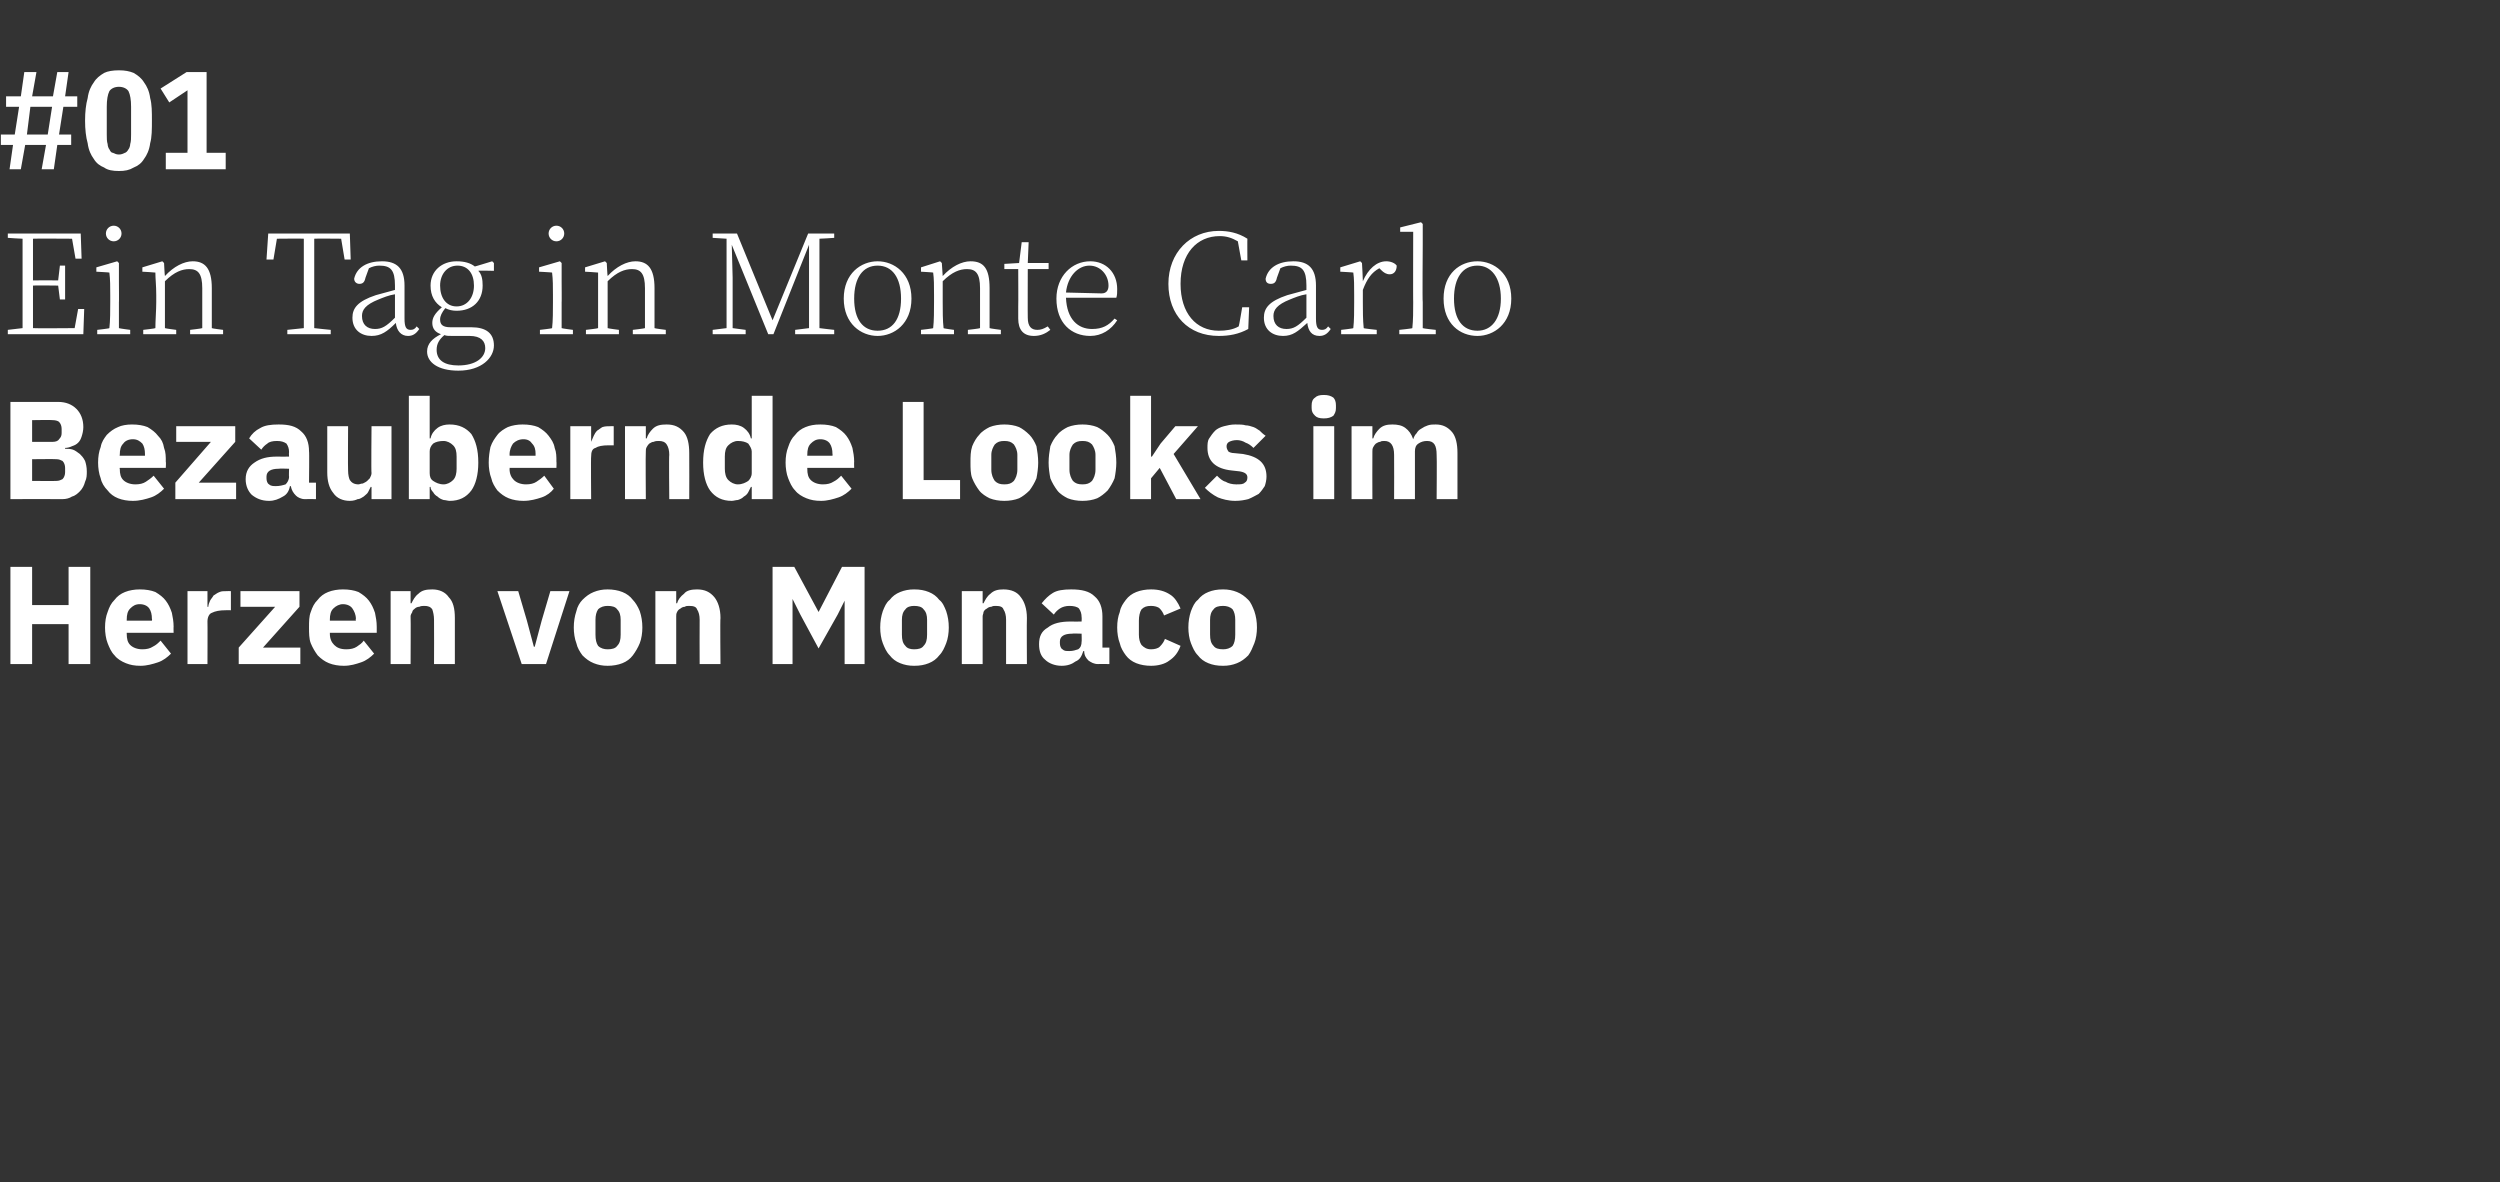
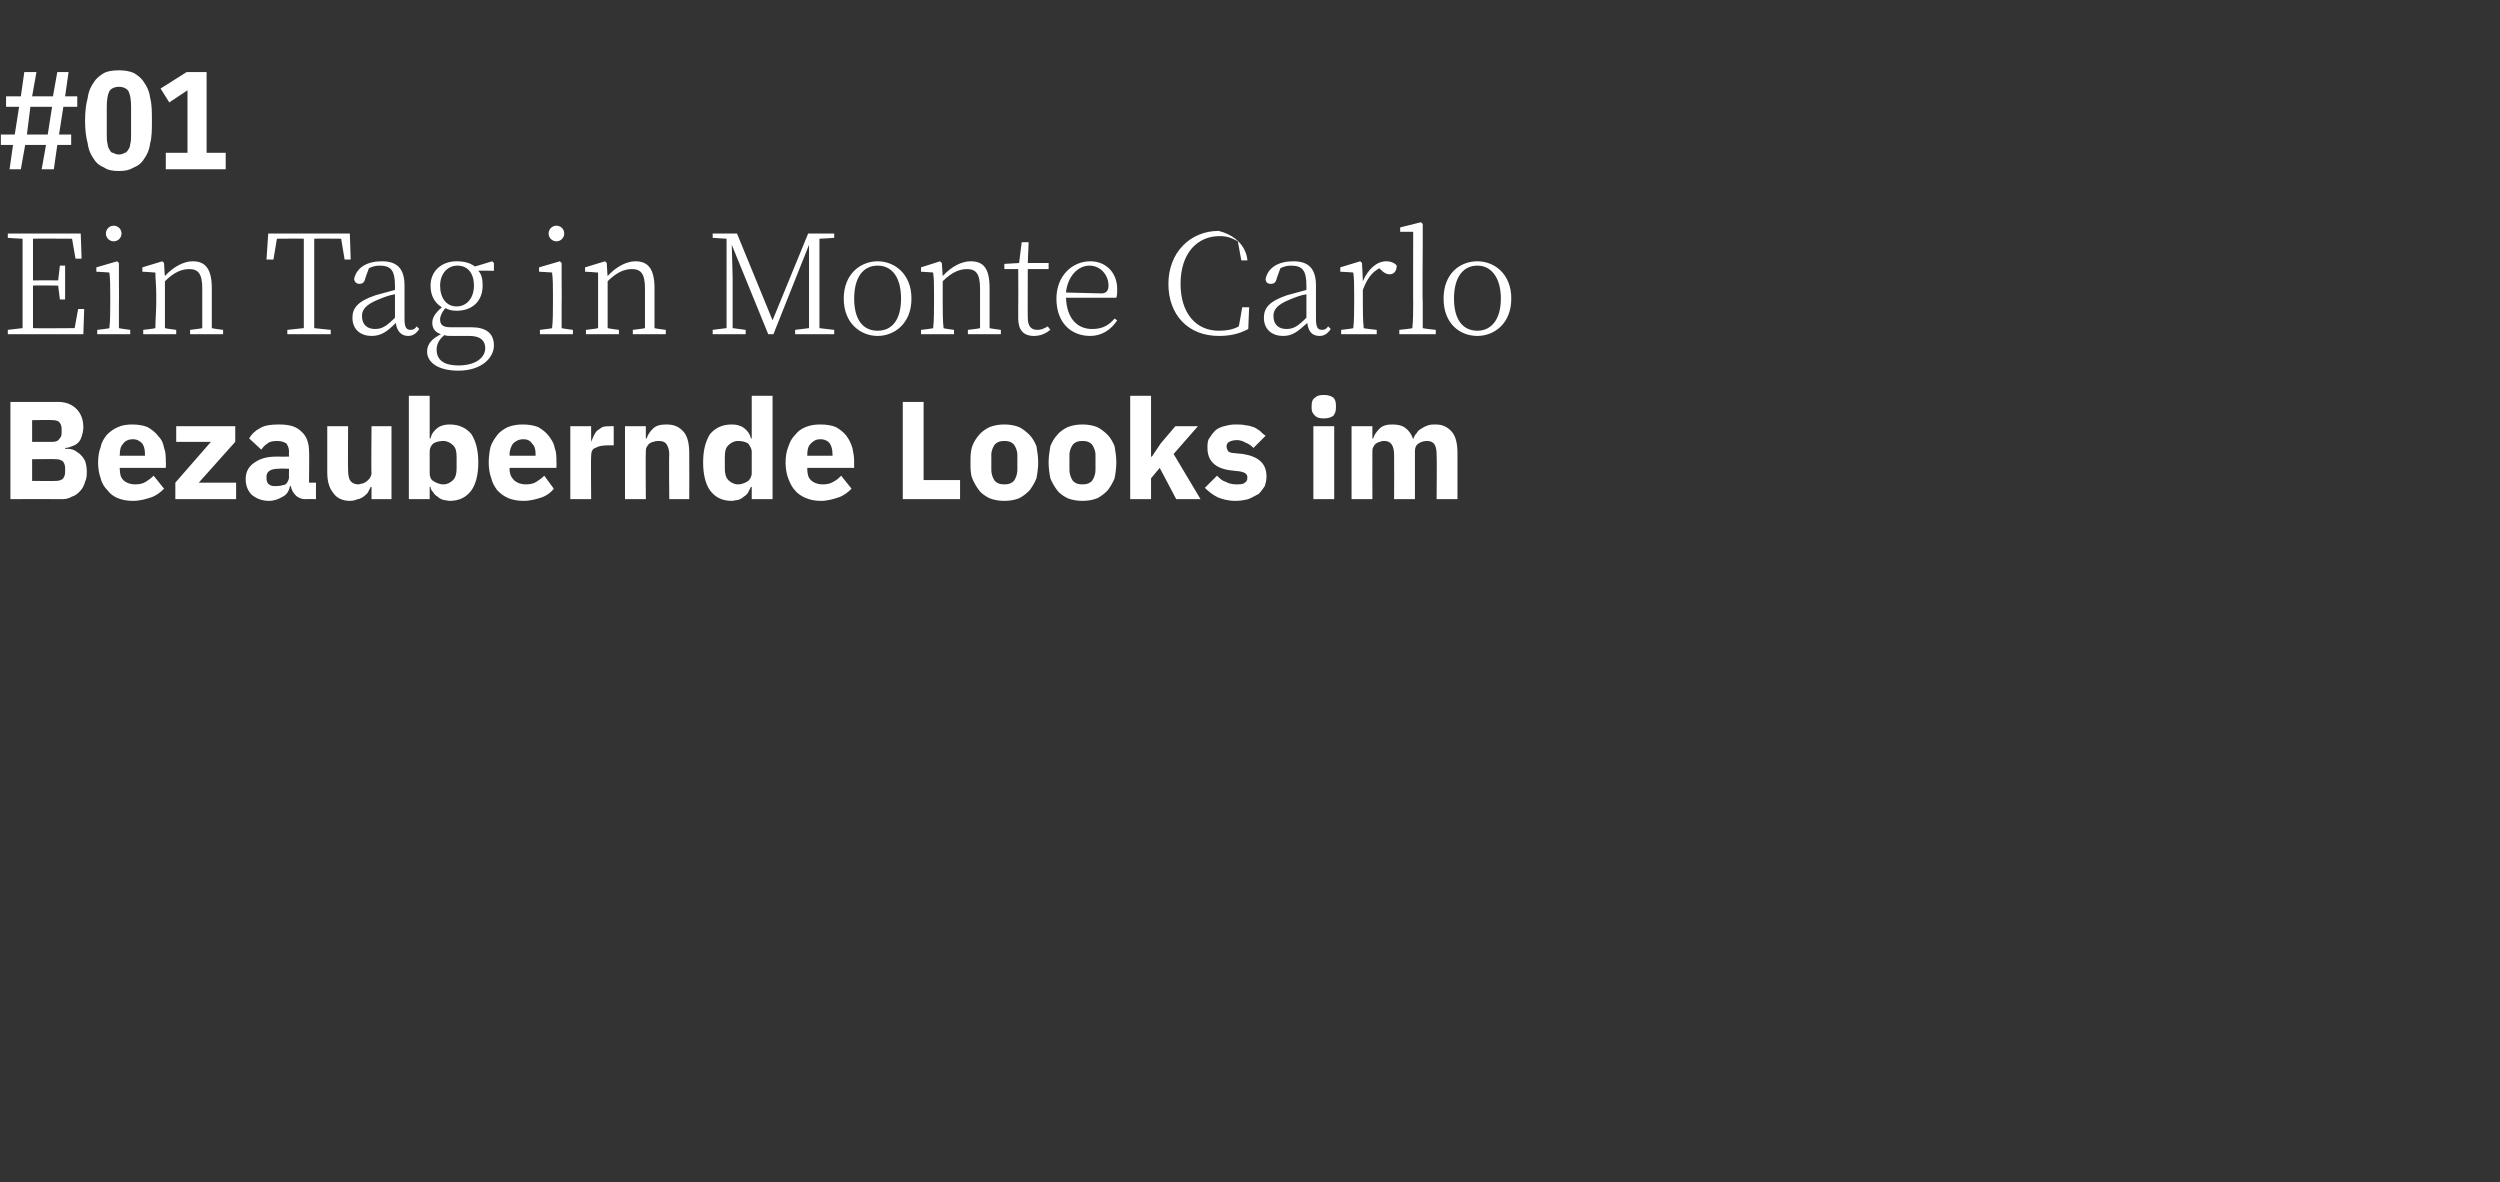
<svg xmlns="http://www.w3.org/2000/svg" version="1.1" width="288px" height="136.2px" viewBox="0 -7 288 136.2" style="top:-7px">
  <rect x="0" y="-7" width="288" height="136.2" fill="#333333" stroke="none" />
  <desc>#01 Ein Tag in Monte Carlo Bezaubernde Looks im Herzen von Monaco</desc>
  <defs />
  <g id="Polygon116991">
-     <path d="M 7.9 64.9 L 3.7 64.9 L 3.7 69.5 L 1.2 69.5 L 1.2 58.3 L 3.7 58.3 L 3.7 62.7 L 7.9 62.7 L 7.9 58.3 L 10.4 58.3 L 10.4 69.5 L 7.9 69.5 L 7.9 64.9 Z M 16.2 69.7 C 15.5 69.7 15 69.6 14.5 69.4 C 14 69.2 13.5 68.9 13.2 68.5 C 12.8 68.1 12.6 67.6 12.4 67.1 C 12.2 66.6 12.1 65.9 12.1 65.3 C 12.1 64.6 12.2 64 12.4 63.5 C 12.6 62.9 12.8 62.5 13.2 62.1 C 13.5 61.7 13.9 61.4 14.4 61.2 C 14.9 61 15.5 60.9 16.1 60.9 C 16.8 60.9 17.4 61 17.9 61.2 C 18.4 61.5 18.8 61.8 19.1 62.2 C 19.4 62.6 19.6 63 19.8 63.6 C 19.9 64.1 20 64.6 20 65.2 C 19.98 65.18 20 65.9 20 65.9 L 14.6 65.9 C 14.6 65.9 14.59 66.01 14.6 66 C 14.6 66.6 14.7 67 15 67.3 C 15.3 67.6 15.8 67.8 16.4 67.8 C 16.9 67.8 17.3 67.7 17.6 67.5 C 18 67.3 18.2 67.1 18.5 66.8 C 18.5 66.8 19.7 68.3 19.7 68.3 C 19.3 68.7 18.8 69.1 18.2 69.3 C 17.6 69.5 16.9 69.7 16.2 69.7 Z M 16.1 62.6 C 15.6 62.6 15.3 62.8 15 63.1 C 14.7 63.4 14.6 63.8 14.6 64.4 C 14.59 64.36 14.6 64.5 14.6 64.5 L 17.5 64.5 C 17.5 64.5 17.54 64.34 17.5 64.3 C 17.5 63.8 17.4 63.4 17.2 63.1 C 17 62.8 16.6 62.6 16.1 62.6 Z M 21.6 69.5 L 21.6 61.1 L 23.9 61.1 L 23.9 62.9 C 23.9 62.9 24 62.9 24 62.9 C 24 62.7 24.1 62.4 24.2 62.2 C 24.3 62 24.5 61.8 24.6 61.6 C 24.8 61.5 25 61.3 25.3 61.2 C 25.5 61.1 25.8 61.1 26.1 61.1 C 26.14 61.08 26.6 61.1 26.6 61.1 L 26.6 63.3 C 26.6 63.3 25.97 63.29 26 63.3 C 25.3 63.3 24.8 63.4 24.4 63.6 C 24.1 63.7 23.9 64.1 23.9 64.6 C 23.92 64.57 23.9 69.5 23.9 69.5 L 21.6 69.5 Z M 27.5 69.5 L 27.5 67.6 L 31.7 62.9 L 27.7 62.9 L 27.7 61.1 L 34.5 61.1 L 34.5 62.9 L 30.3 67.6 L 34.6 67.6 L 34.6 69.5 L 27.5 69.5 Z M 39.6 69.7 C 39 69.7 38.4 69.6 37.9 69.4 C 37.4 69.2 37 68.9 36.6 68.5 C 36.3 68.1 36 67.6 35.8 67.1 C 35.6 66.6 35.6 65.9 35.6 65.3 C 35.6 64.6 35.6 64 35.8 63.5 C 36 62.9 36.2 62.5 36.6 62.1 C 36.9 61.7 37.3 61.4 37.8 61.2 C 38.3 61 38.9 60.9 39.5 60.9 C 40.2 60.9 40.8 61 41.3 61.2 C 41.8 61.5 42.2 61.8 42.5 62.2 C 42.8 62.6 43 63 43.2 63.6 C 43.3 64.1 43.4 64.6 43.4 65.2 C 43.4 65.18 43.4 65.9 43.4 65.9 L 38 65.9 C 38 65.9 38.01 66.01 38 66 C 38 66.6 38.2 67 38.5 67.3 C 38.8 67.6 39.2 67.8 39.9 67.8 C 40.4 67.8 40.8 67.7 41.1 67.5 C 41.4 67.3 41.7 67.1 41.9 66.8 C 41.9 66.8 43.1 68.3 43.1 68.3 C 42.7 68.7 42.2 69.1 41.6 69.3 C 41 69.5 40.4 69.7 39.6 69.7 Z M 39.5 62.6 C 39.1 62.6 38.7 62.8 38.4 63.1 C 38.1 63.4 38 63.8 38 64.4 C 38.01 64.36 38 64.5 38 64.5 L 41 64.5 C 41 64.5 40.95 64.34 41 64.3 C 41 63.8 40.8 63.4 40.6 63.1 C 40.4 62.8 40 62.6 39.5 62.6 Z M 45 69.5 L 45 61.1 L 47.3 61.1 L 47.3 62.5 C 47.3 62.5 47.43 62.5 47.4 62.5 C 47.6 62.1 47.8 61.7 48.2 61.4 C 48.6 61 49.1 60.9 49.8 60.9 C 50.6 60.9 51.3 61.2 51.7 61.8 C 52.2 62.3 52.4 63.1 52.4 64.2 C 52.39 64.22 52.4 69.5 52.4 69.5 L 50 69.5 C 50 69.5 50.02 64.41 50 64.4 C 50 63.9 49.9 63.5 49.8 63.2 C 49.6 62.9 49.3 62.8 48.9 62.8 C 48.7 62.8 48.5 62.8 48.3 62.9 C 48.1 62.9 47.9 63 47.8 63.1 C 47.7 63.2 47.5 63.3 47.5 63.5 C 47.4 63.7 47.3 63.8 47.3 64 C 47.33 64.04 47.3 69.5 47.3 69.5 L 45 69.5 Z M 60.1 69.5 L 57.3 61.1 L 59.7 61.1 L 60.7 64.5 L 61.5 67.5 L 61.6 67.5 L 62.4 64.5 L 63.4 61.1 L 65.6 61.1 L 62.9 69.5 L 60.1 69.5 Z M 70 69.7 C 69.4 69.7 68.9 69.6 68.4 69.4 C 67.9 69.2 67.5 68.9 67.1 68.5 C 66.8 68.1 66.5 67.6 66.4 67.1 C 66.2 66.6 66.1 65.9 66.1 65.3 C 66.1 64.6 66.2 64 66.4 63.4 C 66.5 62.9 66.8 62.4 67.1 62.1 C 67.5 61.7 67.9 61.4 68.4 61.2 C 68.9 61 69.4 60.9 70 60.9 C 70.6 60.9 71.2 61 71.7 61.2 C 72.2 61.4 72.6 61.7 72.9 62.1 C 73.2 62.4 73.5 62.9 73.7 63.4 C 73.9 64 74 64.6 74 65.3 C 74 65.9 73.9 66.6 73.7 67.1 C 73.5 67.6 73.2 68.1 72.9 68.5 C 72.6 68.9 72.2 69.2 71.7 69.4 C 71.2 69.6 70.6 69.7 70 69.7 Z M 70 67.8 C 70.5 67.8 70.9 67.7 71.1 67.4 C 71.4 67.1 71.5 66.7 71.5 66.1 C 71.5 66.1 71.5 64.4 71.5 64.4 C 71.5 63.9 71.4 63.5 71.1 63.2 C 70.9 62.9 70.5 62.8 70 62.8 C 69.6 62.8 69.2 62.9 68.9 63.2 C 68.7 63.5 68.6 63.9 68.6 64.4 C 68.6 64.4 68.6 66.1 68.6 66.1 C 68.6 66.7 68.7 67.1 68.9 67.4 C 69.2 67.7 69.6 67.8 70 67.8 Z M 75.5 69.5 L 75.5 61.1 L 77.9 61.1 L 77.9 62.5 C 77.9 62.5 77.99 62.5 78 62.5 C 78.1 62.1 78.4 61.7 78.8 61.4 C 79.1 61 79.7 60.9 80.3 60.9 C 81.2 60.9 81.8 61.2 82.3 61.8 C 82.7 62.3 83 63.1 83 64.2 C 82.95 64.22 83 69.5 83 69.5 L 80.6 69.5 C 80.6 69.5 80.58 64.41 80.6 64.4 C 80.6 63.9 80.5 63.5 80.3 63.2 C 80.2 62.9 79.9 62.8 79.4 62.8 C 79.2 62.8 79 62.8 78.9 62.9 C 78.7 62.9 78.5 63 78.4 63.1 C 78.2 63.2 78.1 63.3 78 63.5 C 77.9 63.7 77.9 63.8 77.9 64 C 77.9 64.04 77.9 69.5 77.9 69.5 L 75.5 69.5 Z M 97.3 62.2 L 97.3 62.2 L 96.5 63.8 L 94.3 67.7 L 92.2 63.8 L 91.3 62 L 91.3 62 L 91.3 69.5 L 89 69.5 L 89 58.3 L 91.5 58.3 L 94.3 63.5 L 94.3 63.5 L 97 58.3 L 99.6 58.3 L 99.6 69.5 L 97.3 69.5 L 97.3 62.2 Z M 105.3 69.7 C 104.7 69.7 104.2 69.6 103.7 69.4 C 103.2 69.2 102.8 68.9 102.5 68.5 C 102.1 68.1 101.9 67.6 101.7 67.1 C 101.5 66.6 101.4 65.9 101.4 65.3 C 101.4 64.6 101.5 64 101.7 63.4 C 101.9 62.9 102.1 62.4 102.5 62.1 C 102.8 61.7 103.2 61.4 103.7 61.2 C 104.2 61 104.7 60.9 105.3 60.9 C 106 60.9 106.5 61 107 61.2 C 107.5 61.4 107.9 61.7 108.2 62.1 C 108.6 62.4 108.8 62.9 109 63.4 C 109.2 64 109.3 64.6 109.3 65.3 C 109.3 65.9 109.2 66.6 109 67.1 C 108.8 67.6 108.6 68.1 108.2 68.5 C 107.9 68.9 107.5 69.2 107 69.4 C 106.5 69.6 106 69.7 105.3 69.7 Z M 105.3 67.8 C 105.8 67.8 106.2 67.7 106.4 67.4 C 106.7 67.1 106.8 66.7 106.8 66.1 C 106.8 66.1 106.8 64.4 106.8 64.4 C 106.8 63.9 106.7 63.5 106.4 63.2 C 106.2 62.9 105.8 62.8 105.3 62.8 C 104.9 62.8 104.5 62.9 104.3 63.2 C 104 63.5 103.9 63.9 103.9 64.4 C 103.9 64.4 103.9 66.1 103.9 66.1 C 103.9 66.7 104 67.1 104.3 67.4 C 104.5 67.7 104.9 67.8 105.3 67.8 Z M 110.8 69.5 L 110.8 61.1 L 113.2 61.1 L 113.2 62.5 C 113.2 62.5 113.31 62.5 113.3 62.5 C 113.5 62.1 113.7 61.7 114.1 61.4 C 114.5 61 115 60.9 115.6 60.9 C 116.5 60.9 117.2 61.2 117.6 61.8 C 118 62.3 118.3 63.1 118.3 64.2 C 118.27 64.22 118.3 69.5 118.3 69.5 L 115.9 69.5 C 115.9 69.5 115.9 64.41 115.9 64.4 C 115.9 63.9 115.8 63.5 115.6 63.2 C 115.5 62.9 115.2 62.8 114.7 62.8 C 114.5 62.8 114.4 62.8 114.2 62.9 C 114 62.9 113.8 63 113.7 63.1 C 113.5 63.2 113.4 63.3 113.3 63.5 C 113.3 63.7 113.2 63.8 113.2 64 C 113.21 64.04 113.2 69.5 113.2 69.5 L 110.8 69.5 Z M 126.5 69.5 C 126 69.5 125.7 69.3 125.4 69.1 C 125.1 68.8 124.9 68.5 124.9 68 C 124.9 68 124.8 68 124.8 68 C 124.6 68.6 124.4 69 123.9 69.2 C 123.5 69.5 123 69.7 122.3 69.7 C 121.5 69.7 120.8 69.4 120.4 69 C 119.9 68.6 119.7 68 119.7 67.2 C 119.7 66.3 120 65.7 120.7 65.3 C 121.3 64.8 122.2 64.6 123.3 64.6 C 123.3 64.62 124.6 64.6 124.6 64.6 C 124.6 64.6 124.63 64.09 124.6 64.1 C 124.6 63.7 124.5 63.4 124.3 63.1 C 124.1 62.9 123.7 62.8 123.2 62.8 C 122.8 62.8 122.4 62.9 122.1 63.1 C 121.8 63.3 121.6 63.5 121.4 63.8 C 121.4 63.8 120 62.5 120 62.5 C 120.4 62 120.8 61.6 121.3 61.3 C 121.8 61 122.5 60.9 123.4 60.9 C 124.6 60.9 125.5 61.1 126.1 61.7 C 126.7 62.2 127 63 127 64 C 127 63.96 127 67.6 127 67.6 L 127.8 67.6 L 127.8 69.5 C 127.8 69.5 126.47 69.48 126.5 69.5 Z M 123.2 68 C 123.6 68 123.9 67.9 124.2 67.8 C 124.5 67.6 124.6 67.3 124.6 66.9 C 124.63 66.94 124.6 66 124.6 66 C 124.6 66 123.48 65.96 123.5 66 C 122.6 66 122.1 66.3 122.1 66.9 C 122.1 66.9 122.1 67.1 122.1 67.1 C 122.1 67.4 122.2 67.7 122.4 67.8 C 122.6 68 122.8 68 123.2 68 Z M 132.6 69.7 C 132 69.7 131.4 69.6 130.9 69.4 C 130.4 69.2 130 68.9 129.7 68.5 C 129.4 68.1 129.1 67.6 129 67.1 C 128.8 66.6 128.7 65.9 128.7 65.3 C 128.7 64.6 128.8 64 129 63.5 C 129.1 62.9 129.4 62.5 129.7 62.1 C 130 61.7 130.4 61.4 130.9 61.2 C 131.4 61 132 60.9 132.6 60.9 C 133.5 60.9 134.2 61.1 134.8 61.5 C 135.3 61.8 135.7 62.4 136 63.1 C 136 63.1 134.1 63.9 134.1 63.9 C 134 63.6 133.8 63.3 133.6 63.1 C 133.4 62.9 133 62.8 132.6 62.8 C 132.1 62.8 131.8 62.9 131.5 63.2 C 131.3 63.5 131.2 64 131.2 64.5 C 131.2 64.5 131.2 66.1 131.2 66.1 C 131.2 66.6 131.3 67 131.5 67.3 C 131.8 67.6 132.1 67.8 132.6 67.8 C 133 67.8 133.4 67.7 133.6 67.5 C 133.9 67.2 134.1 66.9 134.2 66.6 C 134.2 66.6 136 67.4 136 67.4 C 135.7 68.2 135.3 68.7 134.7 69.1 C 134.2 69.5 133.4 69.7 132.6 69.7 Z M 140.9 69.7 C 140.2 69.7 139.7 69.6 139.2 69.4 C 138.7 69.2 138.3 68.9 138 68.5 C 137.6 68.1 137.4 67.6 137.2 67.1 C 137 66.6 136.9 65.9 136.9 65.3 C 136.9 64.6 137 64 137.2 63.4 C 137.4 62.9 137.6 62.4 138 62.1 C 138.3 61.7 138.7 61.4 139.2 61.2 C 139.7 61 140.2 60.9 140.9 60.9 C 141.5 60.9 142 61 142.5 61.2 C 143 61.4 143.4 61.7 143.8 62.1 C 144.1 62.4 144.3 62.9 144.5 63.4 C 144.7 64 144.8 64.6 144.8 65.3 C 144.8 65.9 144.7 66.6 144.5 67.1 C 144.3 67.6 144.1 68.1 143.8 68.5 C 143.4 68.9 143 69.2 142.5 69.4 C 142 69.6 141.5 69.7 140.9 69.7 Z M 140.9 67.8 C 141.3 67.8 141.7 67.7 142 67.4 C 142.2 67.1 142.3 66.7 142.3 66.1 C 142.3 66.1 142.3 64.4 142.3 64.4 C 142.3 63.9 142.2 63.5 142 63.2 C 141.7 62.9 141.3 62.8 140.9 62.8 C 140.4 62.8 140 62.9 139.8 63.2 C 139.5 63.5 139.4 63.9 139.4 64.4 C 139.4 64.4 139.4 66.1 139.4 66.1 C 139.4 66.7 139.5 67.1 139.8 67.4 C 140 67.7 140.4 67.8 140.9 67.8 Z " stroke="none" fill="#fff" />
-   </g>
+     </g>
  <g id="Polygon116990">
    <path d="M 1.2 39.3 C 1.2 39.3 6.66 39.31 6.7 39.3 C 7.6 39.3 8.3 39.6 8.8 40.1 C 9.3 40.6 9.6 41.3 9.6 42.2 C 9.6 42.6 9.5 43 9.4 43.3 C 9.3 43.6 9.2 43.8 9 44 C 8.8 44.2 8.6 44.3 8.3 44.4 C 8.1 44.5 7.8 44.6 7.5 44.6 C 7.5 44.6 7.5 44.7 7.5 44.7 C 7.8 44.7 8.1 44.7 8.4 44.8 C 8.7 44.9 8.9 45.1 9.2 45.3 C 9.4 45.5 9.6 45.7 9.8 46.1 C 9.9 46.4 10 46.8 10 47.3 C 10 47.7 10 48.1 9.8 48.5 C 9.7 48.9 9.5 49.3 9.2 49.6 C 9 49.8 8.7 50.1 8.3 50.2 C 8 50.4 7.6 50.5 7.2 50.5 C 7.15 50.48 1.2 50.5 1.2 50.5 L 1.2 39.3 Z M 3.7 48.4 C 3.7 48.4 6.46 48.43 6.5 48.4 C 6.8 48.4 7 48.3 7.2 48.2 C 7.4 48 7.5 47.7 7.5 47.4 C 7.5 47.4 7.5 46.9 7.5 46.9 C 7.5 46.6 7.4 46.3 7.2 46.1 C 7 46 6.8 45.9 6.5 45.9 C 6.46 45.87 3.7 45.9 3.7 45.9 L 3.7 48.4 Z M 3.7 43.9 C 3.7 43.9 6.08 43.89 6.1 43.9 C 6.4 43.9 6.7 43.8 6.8 43.6 C 7 43.4 7.1 43.2 7.1 42.9 C 7.1 42.9 7.1 42.4 7.1 42.4 C 7.1 42.1 7 41.8 6.8 41.6 C 6.7 41.5 6.4 41.4 6.1 41.4 C 6.08 41.36 3.7 41.4 3.7 41.4 L 3.7 43.9 Z M 15.3 50.7 C 14.7 50.7 14.1 50.6 13.6 50.4 C 13.1 50.2 12.7 49.9 12.4 49.5 C 12 49.1 11.7 48.6 11.6 48.1 C 11.4 47.6 11.3 46.9 11.3 46.3 C 11.3 45.6 11.4 45 11.6 44.5 C 11.7 43.9 12 43.5 12.3 43.1 C 12.7 42.7 13.1 42.4 13.6 42.2 C 14 42 14.6 41.9 15.2 41.9 C 15.9 41.9 16.5 42 17 42.2 C 17.5 42.5 17.9 42.8 18.2 43.2 C 18.6 43.6 18.8 44 18.9 44.6 C 19.1 45.1 19.1 45.6 19.1 46.2 C 19.14 46.18 19.1 46.9 19.1 46.9 L 13.8 46.9 C 13.8 46.9 13.75 47.01 13.8 47 C 13.8 47.6 13.9 48 14.2 48.3 C 14.5 48.6 15 48.8 15.6 48.8 C 16.1 48.8 16.5 48.7 16.8 48.5 C 17.1 48.3 17.4 48.1 17.7 47.8 C 17.7 47.8 18.9 49.3 18.9 49.3 C 18.5 49.7 18 50.1 17.4 50.3 C 16.8 50.5 16.1 50.7 15.3 50.7 Z M 15.3 43.6 C 14.8 43.6 14.4 43.8 14.2 44.1 C 13.9 44.4 13.8 44.8 13.8 45.4 C 13.75 45.36 13.8 45.5 13.8 45.5 L 16.7 45.5 C 16.7 45.5 16.69 45.34 16.7 45.3 C 16.7 44.8 16.6 44.4 16.4 44.1 C 16.1 43.8 15.8 43.6 15.3 43.6 Z M 20.2 50.5 L 20.2 48.6 L 24.3 43.9 L 20.3 43.9 L 20.3 42.1 L 27.1 42.1 L 27.1 43.9 L 22.9 48.6 L 27.2 48.6 L 27.2 50.5 L 20.2 50.5 Z M 35.1 50.5 C 34.7 50.5 34.3 50.3 34.1 50.1 C 33.8 49.8 33.6 49.5 33.5 49 C 33.5 49 33.4 49 33.4 49 C 33.3 49.6 33 50 32.6 50.2 C 32.1 50.5 31.6 50.7 31 50.7 C 30.1 50.7 29.5 50.4 29 50 C 28.6 49.6 28.3 49 28.3 48.2 C 28.3 47.3 28.7 46.7 29.3 46.3 C 30 45.8 30.8 45.6 31.9 45.6 C 31.95 45.62 33.3 45.6 33.3 45.6 C 33.3 45.6 33.27 45.09 33.3 45.1 C 33.3 44.7 33.2 44.4 33 44.1 C 32.7 43.9 32.4 43.8 31.9 43.8 C 31.4 43.8 31 43.9 30.8 44.1 C 30.5 44.3 30.3 44.5 30.1 44.8 C 30.1 44.8 28.7 43.5 28.7 43.5 C 29 43 29.4 42.6 30 42.3 C 30.5 42 31.2 41.9 32.1 41.9 C 33.3 41.9 34.1 42.1 34.7 42.7 C 35.3 43.2 35.6 44 35.6 45 C 35.64 44.96 35.6 48.6 35.6 48.6 L 36.4 48.6 L 36.4 50.5 C 36.4 50.5 35.11 50.48 35.1 50.5 Z M 31.8 49 C 32.2 49 32.6 48.9 32.9 48.8 C 33.1 48.6 33.3 48.3 33.3 47.9 C 33.27 47.94 33.3 47 33.3 47 C 33.3 47 32.12 46.96 32.1 47 C 31.2 47 30.7 47.3 30.7 47.9 C 30.7 47.9 30.7 48.1 30.7 48.1 C 30.7 48.4 30.8 48.7 31 48.8 C 31.2 49 31.5 49 31.8 49 Z M 42.8 49.1 C 42.8 49.1 42.67 49.07 42.7 49.1 C 42.6 49.3 42.5 49.5 42.4 49.7 C 42.3 49.9 42.1 50 41.9 50.2 C 41.7 50.3 41.5 50.5 41.2 50.5 C 41 50.6 40.7 50.7 40.3 50.7 C 39.5 50.7 38.8 50.4 38.4 49.8 C 37.9 49.2 37.7 48.4 37.7 47.4 C 37.7 47.36 37.7 42.1 37.7 42.1 L 40.1 42.1 C 40.1 42.1 40.07 47.15 40.1 47.2 C 40.1 47.7 40.2 48.1 40.3 48.3 C 40.5 48.6 40.8 48.8 41.3 48.8 C 41.4 48.8 41.6 48.7 41.8 48.7 C 42 48.6 42.2 48.5 42.3 48.4 C 42.4 48.3 42.5 48.2 42.6 48.1 C 42.7 47.9 42.8 47.7 42.8 47.5 C 42.75 47.54 42.8 42.1 42.8 42.1 L 45.1 42.1 L 45.1 50.5 L 42.8 50.5 L 42.8 49.1 Z M 47.1 38.6 L 49.5 38.6 L 49.5 43.5 C 49.5 43.5 49.58 43.49 49.6 43.5 C 49.7 43 50 42.6 50.4 42.3 C 50.8 42 51.3 41.9 51.8 41.9 C 52.9 41.9 53.7 42.3 54.3 43 C 54.8 43.8 55.1 44.8 55.1 46.3 C 55.1 47.7 54.8 48.8 54.3 49.5 C 53.7 50.3 52.9 50.7 51.8 50.7 C 51.6 50.7 51.3 50.6 51.1 50.6 C 50.8 50.5 50.6 50.4 50.4 50.2 C 50.2 50.1 50 49.9 49.9 49.7 C 49.7 49.5 49.6 49.3 49.6 49.1 C 49.58 49.07 49.5 49.1 49.5 49.1 L 49.5 50.5 L 47.1 50.5 L 47.1 38.6 Z M 51.1 48.8 C 51.5 48.8 51.9 48.6 52.2 48.3 C 52.5 48 52.6 47.5 52.6 47 C 52.6 47 52.6 45.6 52.6 45.6 C 52.6 45 52.5 44.6 52.2 44.3 C 51.9 44 51.5 43.8 51.1 43.8 C 50.6 43.8 50.2 43.9 49.9 44.1 C 49.6 44.4 49.5 44.7 49.5 45 C 49.5 45 49.5 47.5 49.5 47.5 C 49.5 47.9 49.6 48.2 49.9 48.4 C 50.2 48.6 50.6 48.8 51.1 48.8 Z M 60.3 50.7 C 59.7 50.7 59.1 50.6 58.6 50.4 C 58.1 50.2 57.7 49.9 57.3 49.5 C 57 49.1 56.7 48.6 56.6 48.1 C 56.4 47.6 56.3 46.9 56.3 46.3 C 56.3 45.6 56.4 45 56.5 44.5 C 56.7 43.9 57 43.5 57.3 43.1 C 57.6 42.7 58.1 42.4 58.5 42.2 C 59 42 59.6 41.9 60.2 41.9 C 60.9 41.9 61.5 42 62 42.2 C 62.5 42.5 62.9 42.8 63.2 43.2 C 63.5 43.6 63.8 44 63.9 44.6 C 64.1 45.1 64.1 45.6 64.1 46.2 C 64.13 46.18 64.1 46.9 64.1 46.9 L 58.7 46.9 C 58.7 46.9 58.74 47.01 58.7 47 C 58.7 47.6 58.9 48 59.2 48.3 C 59.5 48.6 60 48.8 60.6 48.8 C 61.1 48.8 61.5 48.7 61.8 48.5 C 62.1 48.3 62.4 48.1 62.7 47.8 C 62.7 47.8 63.8 49.3 63.8 49.3 C 63.5 49.7 63 50.1 62.4 50.3 C 61.8 50.5 61.1 50.7 60.3 50.7 Z M 60.3 43.6 C 59.8 43.6 59.4 43.8 59.1 44.1 C 58.9 44.4 58.7 44.8 58.7 45.4 C 58.74 45.36 58.7 45.5 58.7 45.5 L 61.7 45.5 C 61.7 45.5 61.68 45.34 61.7 45.3 C 61.7 44.8 61.6 44.4 61.3 44.1 C 61.1 43.8 60.8 43.6 60.3 43.6 Z M 65.7 50.5 L 65.7 42.1 L 68.1 42.1 L 68.1 43.9 C 68.1 43.9 68.14 43.9 68.1 43.9 C 68.2 43.7 68.3 43.4 68.4 43.2 C 68.5 43 68.6 42.8 68.8 42.6 C 69 42.5 69.2 42.3 69.4 42.2 C 69.7 42.1 70 42.1 70.3 42.1 C 70.29 42.08 70.7 42.1 70.7 42.1 L 70.7 44.3 C 70.7 44.3 70.11 44.29 70.1 44.3 C 69.4 44.3 68.9 44.4 68.6 44.6 C 68.2 44.7 68.1 45.1 68.1 45.6 C 68.06 45.57 68.1 50.5 68.1 50.5 L 65.7 50.5 Z M 72 50.5 L 72 42.1 L 74.4 42.1 L 74.4 43.5 C 74.4 43.5 74.46 43.5 74.5 43.5 C 74.6 43.1 74.9 42.7 75.2 42.4 C 75.6 42 76.1 41.9 76.8 41.9 C 77.7 41.9 78.3 42.2 78.8 42.8 C 79.2 43.3 79.4 44.1 79.4 45.2 C 79.42 45.22 79.4 50.5 79.4 50.5 L 77.1 50.5 C 77.1 50.5 77.05 45.41 77.1 45.4 C 77.1 44.9 77 44.5 76.8 44.2 C 76.6 43.9 76.3 43.8 75.9 43.8 C 75.7 43.8 75.5 43.8 75.3 43.9 C 75.1 43.9 75 44 74.8 44.1 C 74.7 44.2 74.6 44.3 74.5 44.5 C 74.4 44.7 74.4 44.8 74.4 45 C 74.36 45.04 74.4 50.5 74.4 50.5 L 72 50.5 Z M 86.6 49.1 C 86.6 49.1 86.51 49.07 86.5 49.1 C 86.4 49.3 86.3 49.5 86.2 49.7 C 86.1 49.9 85.9 50.1 85.7 50.2 C 85.5 50.4 85.3 50.5 85 50.6 C 84.8 50.6 84.5 50.7 84.3 50.7 C 83.2 50.7 82.4 50.3 81.8 49.5 C 81.3 48.8 81 47.7 81 46.3 C 81 44.8 81.3 43.8 81.8 43 C 82.4 42.3 83.2 41.9 84.3 41.9 C 84.8 41.9 85.3 42 85.7 42.3 C 86.1 42.6 86.4 43 86.5 43.5 C 86.51 43.49 86.6 43.5 86.6 43.5 L 86.6 38.6 L 89 38.6 L 89 50.5 L 86.6 50.5 L 86.6 49.1 Z M 85 48.8 C 85.5 48.8 85.9 48.6 86.2 48.4 C 86.4 48.2 86.6 47.9 86.6 47.5 C 86.6 47.5 86.6 45 86.6 45 C 86.6 44.7 86.4 44.4 86.2 44.1 C 85.9 43.9 85.5 43.8 85 43.8 C 84.6 43.8 84.2 44 83.9 44.3 C 83.6 44.6 83.5 45 83.5 45.6 C 83.5 45.6 83.5 47 83.5 47 C 83.5 47.5 83.6 48 83.9 48.3 C 84.2 48.6 84.6 48.8 85 48.8 Z M 94.6 50.7 C 93.9 50.7 93.4 50.6 92.9 50.4 C 92.4 50.2 91.9 49.9 91.6 49.5 C 91.2 49.1 91 48.6 90.8 48.1 C 90.6 47.6 90.5 46.9 90.5 46.3 C 90.5 45.6 90.6 45 90.8 44.5 C 91 43.9 91.2 43.5 91.6 43.1 C 91.9 42.7 92.3 42.4 92.8 42.2 C 93.3 42 93.8 41.9 94.5 41.9 C 95.2 41.9 95.8 42 96.3 42.2 C 96.8 42.5 97.2 42.8 97.5 43.2 C 97.8 43.6 98 44 98.2 44.6 C 98.3 45.1 98.4 45.6 98.4 46.2 C 98.38 46.18 98.4 46.9 98.4 46.9 L 93 46.9 C 93 46.9 92.99 47.01 93 47 C 93 47.6 93.1 48 93.4 48.3 C 93.7 48.6 94.2 48.8 94.8 48.8 C 95.3 48.8 95.7 48.7 96 48.5 C 96.4 48.3 96.6 48.1 96.9 47.8 C 96.9 47.8 98.1 49.3 98.1 49.3 C 97.7 49.7 97.2 50.1 96.6 50.3 C 96 50.5 95.3 50.7 94.6 50.7 Z M 94.5 43.6 C 94 43.6 93.7 43.8 93.4 44.1 C 93.1 44.4 93 44.8 93 45.4 C 92.99 45.36 93 45.5 93 45.5 L 95.9 45.5 C 95.9 45.5 95.93 45.34 95.9 45.3 C 95.9 44.8 95.8 44.4 95.6 44.1 C 95.4 43.8 95 43.6 94.5 43.6 Z M 104 50.5 L 104 39.3 L 106.4 39.3 L 106.4 48.3 L 110.6 48.3 L 110.6 50.5 L 104 50.5 Z M 115.7 50.7 C 115.1 50.7 114.5 50.6 114 50.4 C 113.6 50.2 113.1 49.9 112.8 49.5 C 112.5 49.1 112.2 48.6 112 48.1 C 111.8 47.6 111.8 46.9 111.8 46.3 C 111.8 45.6 111.8 45 112 44.4 C 112.2 43.9 112.5 43.4 112.8 43.1 C 113.1 42.7 113.6 42.4 114 42.2 C 114.5 42 115.1 41.9 115.7 41.9 C 116.3 41.9 116.9 42 117.4 42.2 C 117.8 42.4 118.2 42.7 118.6 43.1 C 118.9 43.4 119.2 43.9 119.4 44.4 C 119.5 45 119.6 45.6 119.6 46.3 C 119.6 46.9 119.5 47.6 119.4 48.1 C 119.2 48.6 118.9 49.1 118.6 49.5 C 118.2 49.9 117.8 50.2 117.4 50.4 C 116.9 50.6 116.3 50.7 115.7 50.7 Z M 115.7 48.8 C 116.2 48.8 116.5 48.7 116.8 48.4 C 117 48.1 117.2 47.7 117.2 47.1 C 117.2 47.1 117.2 45.4 117.2 45.4 C 117.2 44.9 117 44.5 116.8 44.2 C 116.5 43.9 116.2 43.8 115.7 43.8 C 115.2 43.8 114.9 43.9 114.6 44.2 C 114.4 44.5 114.2 44.9 114.2 45.4 C 114.2 45.4 114.2 47.1 114.2 47.1 C 114.2 47.7 114.4 48.1 114.6 48.4 C 114.9 48.7 115.2 48.8 115.7 48.8 Z M 124.7 50.7 C 124.1 50.7 123.5 50.6 123 50.4 C 122.6 50.2 122.1 49.9 121.8 49.5 C 121.5 49.1 121.2 48.6 121 48.1 C 120.9 47.6 120.8 46.9 120.8 46.3 C 120.8 45.6 120.9 45 121 44.4 C 121.2 43.9 121.5 43.4 121.8 43.1 C 122.1 42.7 122.6 42.4 123 42.2 C 123.5 42 124.1 41.9 124.7 41.9 C 125.3 41.9 125.9 42 126.4 42.2 C 126.8 42.4 127.2 42.7 127.6 43.1 C 127.9 43.4 128.2 43.9 128.4 44.4 C 128.5 45 128.6 45.6 128.6 46.3 C 128.6 46.9 128.5 47.6 128.4 48.1 C 128.2 48.6 127.9 49.1 127.6 49.5 C 127.2 49.9 126.8 50.2 126.4 50.4 C 125.9 50.6 125.3 50.7 124.7 50.7 Z M 124.7 48.8 C 125.2 48.8 125.5 48.7 125.8 48.4 C 126 48.1 126.2 47.7 126.2 47.1 C 126.2 47.1 126.2 45.4 126.2 45.4 C 126.2 44.9 126 44.5 125.8 44.2 C 125.5 43.9 125.2 43.8 124.7 43.8 C 124.2 43.8 123.9 43.9 123.6 44.2 C 123.4 44.5 123.2 44.9 123.2 45.4 C 123.2 45.4 123.2 47.1 123.2 47.1 C 123.2 47.7 123.4 48.1 123.6 48.4 C 123.9 48.7 124.2 48.8 124.7 48.8 Z M 130.2 38.6 L 132.6 38.6 L 132.6 45.6 L 132.7 45.6 L 133.7 44.1 L 135.4 42.1 L 138 42.1 L 135.2 45.3 L 138.3 50.5 L 135.5 50.5 L 133.6 46.9 L 132.6 48.1 L 132.6 50.5 L 130.2 50.5 L 130.2 38.6 Z M 142.3 50.7 C 141.5 50.7 140.8 50.5 140.3 50.3 C 139.7 50 139.2 49.6 138.8 49.2 C 138.8 49.2 140.2 47.8 140.2 47.8 C 140.5 48.1 140.8 48.4 141.2 48.5 C 141.5 48.7 142 48.8 142.4 48.8 C 142.9 48.8 143.2 48.8 143.4 48.6 C 143.6 48.5 143.7 48.3 143.7 48 C 143.7 47.6 143.4 47.4 142.8 47.3 C 142.8 47.3 141.9 47.2 141.9 47.2 C 140 47 139.1 46.1 139.1 44.6 C 139.1 44.2 139.1 43.8 139.3 43.5 C 139.5 43.2 139.7 42.9 140 42.6 C 140.2 42.4 140.6 42.2 141 42.1 C 141.4 42 141.8 41.9 142.3 41.9 C 142.8 41.9 143.2 41.9 143.5 42 C 143.8 42 144.1 42.1 144.4 42.2 C 144.7 42.3 144.9 42.5 145.1 42.6 C 145.3 42.8 145.5 43 145.8 43.2 C 145.8 43.2 144.4 44.6 144.4 44.6 C 144.1 44.3 143.8 44.1 143.5 44 C 143.2 43.8 142.8 43.7 142.5 43.7 C 142.1 43.7 141.8 43.8 141.6 43.9 C 141.4 44 141.3 44.2 141.3 44.4 C 141.3 44.7 141.4 44.8 141.5 45 C 141.6 45.1 141.9 45.2 142.2 45.2 C 142.2 45.2 143.2 45.3 143.2 45.3 C 145 45.6 145.9 46.4 145.9 47.9 C 145.9 48.3 145.8 48.7 145.7 49 C 145.5 49.3 145.3 49.6 145 49.9 C 144.6 50.1 144.3 50.3 143.8 50.5 C 143.4 50.6 142.9 50.7 142.3 50.7 Z M 152.5 41.2 C 152 41.2 151.7 41.1 151.5 40.9 C 151.2 40.6 151.1 40.4 151.1 40 C 151.1 40 151.1 39.7 151.1 39.7 C 151.1 39.3 151.2 39 151.5 38.8 C 151.7 38.6 152 38.5 152.5 38.5 C 153 38.5 153.3 38.6 153.6 38.8 C 153.8 39 153.9 39.3 153.9 39.7 C 153.9 39.7 153.9 40 153.9 40 C 153.9 40.4 153.8 40.6 153.6 40.9 C 153.3 41.1 153 41.2 152.5 41.2 Z M 151.3 42.1 L 153.7 42.1 L 153.7 50.5 L 151.3 50.5 L 151.3 42.1 Z M 155.7 50.5 L 155.7 42.1 L 158.1 42.1 L 158.1 43.5 C 158.1 43.5 158.18 43.5 158.2 43.5 C 158.3 43.1 158.6 42.7 158.9 42.4 C 159.3 42 159.8 41.9 160.4 41.9 C 161 41.9 161.5 42 161.9 42.3 C 162.3 42.6 162.6 43 162.8 43.6 C 162.8 43.6 162.8 43.6 162.8 43.6 C 162.9 43.3 163 43.1 163.2 42.9 C 163.3 42.7 163.5 42.5 163.7 42.4 C 164 42.2 164.2 42.1 164.5 42 C 164.8 41.9 165.1 41.9 165.4 41.9 C 166.2 41.9 166.8 42.2 167.3 42.8 C 167.7 43.3 167.9 44.1 167.9 45.2 C 167.9 45.22 167.9 50.5 167.9 50.5 L 165.5 50.5 C 165.5 50.5 165.54 45.41 165.5 45.4 C 165.5 44.3 165.2 43.8 164.4 43.8 C 164 43.8 163.7 43.9 163.4 44.1 C 163.1 44.3 163 44.6 163 45 C 162.99 45.04 163 50.5 163 50.5 L 160.6 50.5 C 160.6 50.5 160.62 45.41 160.6 45.4 C 160.6 44.3 160.2 43.8 159.5 43.8 C 159.3 43.8 159.1 43.8 159 43.9 C 158.8 43.9 158.7 44 158.5 44.1 C 158.4 44.2 158.3 44.3 158.2 44.5 C 158.1 44.7 158.1 44.8 158.1 45 C 158.08 45.04 158.1 50.5 158.1 50.5 L 155.7 50.5 Z " stroke="none" fill="#fff" />
  </g>
  <g id="Polygon116989">
-     <path d="M 9.7 28.6 L 9.6 31.5 L 0.9 31.5 L 0.9 31 C 0.9 31 2.58 30.81 2.6 30.8 C 2.6 29.3 2.6 27.7 2.6 26.1 C 2.6 26.1 2.6 25.2 2.6 25.2 C 2.6 23.6 2.6 22.1 2.6 20.5 C 2.58 20.52 0.9 20.4 0.9 20.4 L 0.9 19.9 L 9.3 19.9 L 9.4 22.8 L 8.7 22.8 L 8.3 20.5 C 8.3 20.5 3.81 20.47 3.8 20.5 C 3.8 22 3.8 23.6 3.8 25.3 C 3.78 25.29 6.7 25.3 6.7 25.3 L 6.9 23.6 L 7.5 23.6 L 7.5 27.5 L 6.9 27.5 L 6.7 25.9 C 6.7 25.9 3.78 25.86 3.8 25.9 C 3.8 27.7 3.8 29.3 3.8 30.8 C 3.81 30.84 8.6 30.8 8.6 30.8 L 9 28.6 L 9.7 28.6 Z M 12.2 19.9 C 12.2 19.4 12.6 19 13.1 19 C 13.6 19 14 19.4 14 19.9 C 14 20.4 13.6 20.8 13.1 20.8 C 12.6 20.8 12.2 20.4 12.2 19.9 Z M 15 31 L 15 31.5 L 11.2 31.5 L 11.2 31 C 11.2 31 12.64 30.84 12.6 30.8 C 12.7 30 12.7 28.7 12.7 27.8 C 12.7 27.8 12.7 27 12.7 27 C 12.7 26 12.7 25.2 12.6 24.4 C 12.63 24.38 11.1 24.3 11.1 24.3 L 11.1 23.8 L 13.5 23.1 L 13.7 23.3 L 13.7 25.5 C 13.7 25.5 13.72 27.85 13.7 27.8 C 13.7 28.7 13.7 30 13.7 30.8 C 13.75 30.84 15 31 15 31 Z M 25.7 31 L 25.7 31.5 L 21.9 31.5 L 21.9 31 C 21.9 31 23.29 30.84 23.3 30.8 C 23.3 30 23.3 28.7 23.3 27.8 C 23.3 27.8 23.3 26.2 23.3 26.2 C 23.3 24.5 22.8 24 21.8 24 C 21 24 20.1 24.3 19 25.4 C 19 25.4 19 27.8 19 27.8 C 19 28.7 19 30 19 30.8 C 19.04 30.84 20.3 31 20.3 31 L 20.3 31.5 L 16.5 31.5 L 16.5 31 C 16.5 31 17.92 30.84 17.9 30.8 C 17.9 30 18 28.7 18 27.8 C 18 27.8 18 27 18 27 C 18 25.9 17.9 25.1 17.9 24.4 C 17.9 24.38 16.4 24.3 16.4 24.3 L 16.4 23.8 L 18.7 23.1 L 18.9 23.3 C 18.9 23.3 18.97 24.78 19 24.8 C 20 23.7 21.2 23.1 22.2 23.1 C 23.6 23.1 24.4 23.9 24.4 26.2 C 24.4 26.2 24.4 27.8 24.4 27.8 C 24.4 28.7 24.4 30 24.4 30.8 C 24.41 30.84 25.7 31 25.7 31 Z M 36.2 20.5 C 36.2 22 36.2 23.6 36.2 25.2 C 36.2 25.2 36.2 26.1 36.2 26.1 C 36.2 27.7 36.2 29.2 36.2 30.8 C 36.19 30.81 38.1 31 38.1 31 L 38.1 31.5 L 33.1 31.5 L 33.1 31 C 33.1 31 34.96 30.81 35 30.8 C 35 29.3 35 27.7 35 26.1 C 35 26.1 35 25.2 35 25.2 C 35 23.6 35 22 35 20.5 C 34.96 20.47 31.9 20.5 31.9 20.5 L 31.5 22.9 L 30.7 22.9 L 30.9 19.9 L 40.3 19.9 L 40.4 22.9 L 39.7 22.9 L 39.3 20.5 C 39.3 20.5 36.19 20.47 36.2 20.5 Z M 45.5 26.9 C 44.8 27 44.1 27.3 43.6 27.5 C 42.1 28.1 41.7 28.7 41.7 29.4 C 41.7 30.4 42.3 30.9 43.2 30.9 C 44 30.9 44.5 30.6 45.5 29.6 C 45.5 29.6 45.5 26.9 45.5 26.9 Z M 48.3 30.9 C 47.9 31.5 47.5 31.7 47 31.7 C 46.2 31.7 45.7 31.1 45.6 30.2 C 44.6 31.2 43.9 31.7 42.8 31.7 C 41.6 31.7 40.6 31 40.6 29.6 C 40.6 28.5 41.2 27.7 43.3 27 C 44 26.8 44.8 26.6 45.5 26.4 C 45.5 26.4 45.5 25.9 45.5 25.9 C 45.5 24.1 45 23.6 43.7 23.6 C 43.3 23.6 42.9 23.7 42.5 23.9 C 42.5 23.9 42.1 25 42.1 25 C 42 25.5 41.8 25.7 41.4 25.7 C 41.1 25.7 40.8 25.5 40.8 25.1 C 41.1 23.8 42.3 23.1 44 23.1 C 45.7 23.1 46.6 23.9 46.6 25.9 C 46.6 25.9 46.6 29.7 46.6 29.7 C 46.6 30.7 46.8 31 47.3 31 C 47.6 31 47.8 30.9 48 30.6 C 48 30.6 48.3 30.9 48.3 30.9 Z M 54.6 25.9 C 54.6 24.5 53.9 23.6 52.7 23.6 C 51.5 23.6 50.7 24.6 50.7 25.9 C 50.7 27.3 51.4 28.3 52.6 28.3 C 53.8 28.3 54.6 27.3 54.6 25.9 Z M 52.1 31.7 C 51.7 31.7 51.4 31.7 51.2 31.6 C 50.6 32.1 50.3 32.6 50.3 33.3 C 50.3 34.5 51.2 35.1 52.8 35.1 C 54.8 35.1 55.9 34.2 55.9 33.1 C 55.9 32.3 55.4 31.7 54.1 31.7 C 54.1 31.7 52.1 31.7 52.1 31.7 Z M 56.9 24.2 C 56.9 24.2 55.1 24.15 55.1 24.2 C 55.5 24.6 55.6 25.2 55.6 25.9 C 55.6 27.7 54.4 28.8 52.6 28.8 C 52.1 28.8 51.7 28.7 51.3 28.5 C 50.9 29 50.7 29.4 50.7 29.8 C 50.7 30.4 51 30.7 51.9 30.7 C 51.9 30.7 54.3 30.7 54.3 30.7 C 56 30.7 56.9 31.4 56.9 32.8 C 56.9 34.2 55.5 35.7 52.8 35.7 C 50.4 35.7 49.2 34.7 49.2 33.5 C 49.2 32.6 49.8 32 50.8 31.5 C 50.2 31.3 49.8 30.9 49.8 30.2 C 49.8 29.6 50.1 29.1 50.9 28.4 C 50.1 27.9 49.6 27.1 49.6 25.9 C 49.6 24.2 50.9 23.1 52.6 23.1 C 53.5 23.1 54.2 23.3 54.7 23.7 C 54.68 23.72 56.7 23.1 56.7 23.1 L 56.9 23.3 L 56.9 24.2 Z M 63.2 19.9 C 63.2 19.4 63.6 19 64.1 19 C 64.6 19 65 19.4 65 19.9 C 65 20.4 64.6 20.8 64.1 20.8 C 63.6 20.8 63.2 20.4 63.2 19.9 Z M 66 31 L 66 31.5 L 62.2 31.5 L 62.2 31 C 62.2 31 63.64 30.84 63.6 30.8 C 63.7 30 63.7 28.7 63.7 27.8 C 63.7 27.8 63.7 27 63.7 27 C 63.7 26 63.7 25.2 63.6 24.4 C 63.63 24.38 62.1 24.3 62.1 24.3 L 62.1 23.8 L 64.5 23.1 L 64.7 23.3 L 64.7 25.5 C 64.7 25.5 64.72 27.85 64.7 27.8 C 64.7 28.7 64.7 30 64.7 30.8 C 64.75 30.84 66 31 66 31 Z M 76.7 31 L 76.7 31.5 L 72.9 31.5 L 72.9 31 C 72.9 31 74.29 30.84 74.3 30.8 C 74.3 30 74.3 28.7 74.3 27.8 C 74.3 27.8 74.3 26.2 74.3 26.2 C 74.3 24.5 73.8 24 72.8 24 C 72 24 71.1 24.3 70 25.4 C 70 25.4 70 27.8 70 27.8 C 70 28.7 70 30 70 30.8 C 70.04 30.84 71.3 31 71.3 31 L 71.3 31.5 L 67.5 31.5 L 67.5 31 C 67.5 31 68.92 30.84 68.9 30.8 C 68.9 30 68.9 28.7 68.9 27.8 C 68.9 27.8 68.9 27 68.9 27 C 68.9 25.9 68.9 25.1 68.9 24.4 C 68.9 24.38 67.4 24.3 67.4 24.3 L 67.4 23.8 L 69.7 23.1 L 69.9 23.3 C 69.9 23.3 69.97 24.78 70 24.8 C 71 23.7 72.2 23.1 73.2 23.1 C 74.6 23.1 75.4 23.9 75.4 26.2 C 75.4 26.2 75.4 27.8 75.4 27.8 C 75.4 28.7 75.4 30 75.4 30.8 C 75.41 30.84 76.7 31 76.7 31 Z M 94.4 20.5 C 94.4 22.1 94.4 23.6 94.4 25.2 C 94.4 25.2 94.4 26.1 94.4 26.1 C 94.4 27.7 94.4 29.2 94.4 30.8 C 94.39 30.81 96.1 31 96.1 31 L 96.1 31.5 L 91.6 31.5 L 91.6 31 C 91.6 31 93.17 30.81 93.2 30.8 C 93.2 29.3 93.2 27.7 93.2 26.2 C 93.21 26.2 93.2 21.2 93.2 21.2 L 89.1 31.5 L 88.5 31.5 L 84.3 21.2 L 84.4 25 L 84.4 30.8 L 85.9 31 L 85.9 31.5 L 82.1 31.5 L 82.1 31 L 83.7 30.8 L 83.7 20.5 L 82.1 20.4 L 82.1 19.9 L 84.9 19.9 L 89 29.9 L 93.1 19.9 L 96.1 19.9 L 96.1 20.4 C 96.1 20.4 94.39 20.52 94.4 20.5 Z M 97.2 27.4 C 97.2 24.5 99.2 23.1 101.1 23.1 C 103 23.1 105 24.5 105 27.4 C 105 30.3 103 31.7 101.1 31.7 C 99.2 31.7 97.2 30.3 97.2 27.4 Z M 103.8 27.4 C 103.8 25 102.8 23.6 101.1 23.6 C 99.4 23.6 98.4 25 98.4 27.4 C 98.4 29.8 99.4 31.1 101.1 31.1 C 102.8 31.1 103.8 29.8 103.8 27.4 Z M 115.3 31 L 115.3 31.5 L 111.5 31.5 L 111.5 31 C 111.5 31 112.92 30.84 112.9 30.8 C 112.9 30 112.9 28.7 112.9 27.8 C 112.9 27.8 112.9 26.2 112.9 26.2 C 112.9 24.5 112.4 24 111.4 24 C 110.6 24 109.7 24.3 108.6 25.4 C 108.6 25.4 108.6 27.8 108.6 27.8 C 108.6 28.7 108.6 30 108.7 30.8 C 108.66 30.84 109.9 31 109.9 31 L 109.9 31.5 L 106.1 31.5 L 106.1 31 C 106.1 31 107.54 30.84 107.5 30.8 C 107.6 30 107.6 28.7 107.6 27.8 C 107.6 27.8 107.6 27 107.6 27 C 107.6 25.9 107.6 25.1 107.5 24.4 C 107.52 24.38 106.1 24.3 106.1 24.3 L 106.1 23.8 L 108.3 23.1 L 108.5 23.3 C 108.5 23.3 108.6 24.78 108.6 24.8 C 109.6 23.7 110.8 23.1 111.8 23.1 C 113.3 23.1 114 23.9 114 26.2 C 114 26.2 114 27.8 114 27.8 C 114 28.7 114 30 114 30.8 C 114.04 30.84 115.3 31 115.3 31 Z M 121 31 C 120.5 31.4 119.9 31.7 119.1 31.7 C 117.9 31.7 117.3 31 117.3 29.7 C 117.3 29.3 117.3 28.9 117.3 28.3 C 117.32 28.34 117.3 24 117.3 24 L 115.7 24 L 115.7 23.4 L 117.4 23.3 L 117.7 20.9 L 118.5 20.9 L 118.4 23.3 L 120.8 23.3 L 120.8 24 L 118.4 24 C 118.4 24 118.38 29.62 118.4 29.6 C 118.4 30.6 118.8 31 119.5 31 C 119.9 31 120.2 30.9 120.7 30.6 C 120.7 30.6 121 31 121 31 Z M 126.9 26.8 C 127.5 26.8 127.7 26.4 127.7 25.9 C 127.7 24.7 126.8 23.6 125.5 23.6 C 124.2 23.6 123 24.8 122.8 26.7 C 122.8 26.7 126.9 26.8 126.9 26.8 Z M 122.8 27.3 C 122.9 29.8 124.2 30.9 125.8 30.9 C 127 30.9 127.7 30.5 128.4 29.7 C 128.4 29.7 128.7 29.9 128.7 29.9 C 128 31 126.9 31.7 125.6 31.7 C 123.4 31.7 121.7 30.2 121.7 27.4 C 121.7 24.8 123.5 23.1 125.6 23.1 C 127.4 23.1 128.7 24.4 128.7 26.3 C 128.7 26.7 128.7 27 128.6 27.3 C 128.6 27.3 122.8 27.3 122.8 27.3 Z M 143.9 28.4 C 143.9 28.4 143.81 30.86 143.8 30.9 C 142.7 31.5 141.6 31.7 140.4 31.7 C 136.9 31.7 134.6 29.3 134.6 25.7 C 134.6 22.1 137.1 19.6 140.4 19.6 C 141.5 19.6 142.6 19.8 143.7 20.5 C 143.68 20.46 143.7 23 143.7 23 L 143 23 C 143 23 142.59 20.78 142.6 20.8 C 141.9 20.4 141.3 20.2 140.5 20.2 C 137.9 20.2 136 22.2 136 25.7 C 136 29.1 137.8 31.1 140.4 31.1 C 141.2 31.1 142 31 142.7 30.6 C 142.74 30.57 143.1 28.4 143.1 28.4 L 143.9 28.4 Z M 150.5 26.9 C 149.8 27 149.1 27.3 148.6 27.5 C 147.1 28.1 146.7 28.7 146.7 29.4 C 146.7 30.4 147.3 30.9 148.2 30.9 C 149 30.9 149.5 30.6 150.5 29.6 C 150.5 29.6 150.5 26.9 150.5 26.9 Z M 153.3 30.9 C 152.9 31.5 152.5 31.7 152 31.7 C 151.1 31.7 150.7 31.1 150.6 30.2 C 149.5 31.2 148.9 31.7 147.8 31.7 C 146.6 31.7 145.6 31 145.6 29.6 C 145.6 28.5 146.2 27.7 148.3 27 C 149 26.8 149.8 26.6 150.5 26.4 C 150.5 26.4 150.5 25.9 150.5 25.9 C 150.5 24.1 150 23.6 148.7 23.6 C 148.3 23.6 147.9 23.7 147.5 23.9 C 147.5 23.9 147.1 25 147.1 25 C 147 25.5 146.8 25.7 146.4 25.7 C 146 25.7 145.8 25.5 145.8 25.1 C 146.1 23.8 147.3 23.1 149 23.1 C 150.7 23.1 151.6 23.9 151.6 25.9 C 151.6 25.9 151.6 29.7 151.6 29.7 C 151.6 30.7 151.8 31 152.3 31 C 152.6 31 152.8 30.9 153 30.6 C 153 30.6 153.3 30.9 153.3 30.9 Z M 157 25.4 C 157.6 24 158.6 23.1 159.7 23.1 C 160.2 23.1 160.7 23.3 160.9 23.6 C 160.9 24.2 160.6 24.6 160.1 24.6 C 159.7 24.6 159.4 24.4 159.1 24.1 C 159.1 24.1 158.9 23.9 158.9 23.9 C 158 24.4 157.5 25.1 157 26.4 C 157 26.4 157 27.8 157 27.8 C 157 28.7 157 29.9 157.1 30.8 C 157.06 30.84 158.6 31 158.6 31 L 158.6 31.5 L 154.5 31.5 L 154.5 31 C 154.5 31 155.94 30.84 155.9 30.8 C 156 30 156 28.7 156 27.8 C 156 27.8 156 27 156 27 C 156 25.9 156 25.1 155.9 24.4 C 155.92 24.38 154.4 24.3 154.4 24.3 L 154.4 23.8 L 156.7 23.1 L 156.9 23.3 C 156.9 23.3 157.02 25.38 157 25.4 Z M 165.4 31 L 165.4 31.5 L 161.2 31.5 L 161.2 31 C 161.2 31 162.75 30.84 162.7 30.8 C 162.8 29.9 162.8 28.8 162.8 27.8 C 162.78 27.85 162.8 19.7 162.8 19.7 L 161.3 19.7 L 161.3 19.2 L 163.7 18.6 L 163.9 18.8 L 163.9 21.2 C 163.9 21.2 163.85 27.85 163.9 27.8 C 163.9 28.8 163.9 29.9 163.9 30.8 C 163.89 30.84 165.4 31 165.4 31 Z M 166.3 27.4 C 166.3 24.5 168.2 23.1 170.2 23.1 C 172.1 23.1 174.1 24.5 174.1 27.4 C 174.1 30.3 172.1 31.7 170.2 31.7 C 168.2 31.7 166.3 30.3 166.3 27.4 Z M 172.9 27.4 C 172.9 25 171.8 23.6 170.2 23.6 C 168.5 23.6 167.5 25 167.5 27.4 C 167.5 29.8 168.5 31.1 170.2 31.1 C 171.8 31.1 172.9 29.8 172.9 27.4 Z " stroke="none" fill="#fff" />
+     <path d="M 9.7 28.6 L 9.6 31.5 L 0.9 31.5 L 0.9 31 C 0.9 31 2.58 30.81 2.6 30.8 C 2.6 29.3 2.6 27.7 2.6 26.1 C 2.6 26.1 2.6 25.2 2.6 25.2 C 2.6 23.6 2.6 22.1 2.6 20.5 C 2.58 20.52 0.9 20.4 0.9 20.4 L 0.9 19.9 L 9.3 19.9 L 9.4 22.8 L 8.7 22.8 L 8.3 20.5 C 8.3 20.5 3.81 20.47 3.8 20.5 C 3.8 22 3.8 23.6 3.8 25.3 C 3.78 25.29 6.7 25.3 6.7 25.3 L 6.9 23.6 L 7.5 23.6 L 7.5 27.5 L 6.9 27.5 L 6.7 25.9 C 6.7 25.9 3.78 25.86 3.8 25.9 C 3.8 27.7 3.8 29.3 3.8 30.8 C 3.81 30.84 8.6 30.8 8.6 30.8 L 9 28.6 L 9.7 28.6 Z M 12.2 19.9 C 12.2 19.4 12.6 19 13.1 19 C 13.6 19 14 19.4 14 19.9 C 14 20.4 13.6 20.8 13.1 20.8 C 12.6 20.8 12.2 20.4 12.2 19.9 Z M 15 31 L 15 31.5 L 11.2 31.5 L 11.2 31 C 11.2 31 12.64 30.84 12.6 30.8 C 12.7 30 12.7 28.7 12.7 27.8 C 12.7 27.8 12.7 27 12.7 27 C 12.7 26 12.7 25.2 12.6 24.4 C 12.63 24.38 11.1 24.3 11.1 24.3 L 11.1 23.8 L 13.5 23.1 L 13.7 23.3 L 13.7 25.5 C 13.7 25.5 13.72 27.85 13.7 27.8 C 13.7 28.7 13.7 30 13.7 30.8 C 13.75 30.84 15 31 15 31 Z M 25.7 31 L 25.7 31.5 L 21.9 31.5 L 21.9 31 C 21.9 31 23.29 30.84 23.3 30.8 C 23.3 30 23.3 28.7 23.3 27.8 C 23.3 27.8 23.3 26.2 23.3 26.2 C 23.3 24.5 22.8 24 21.8 24 C 21 24 20.1 24.3 19 25.4 C 19 25.4 19 27.8 19 27.8 C 19 28.7 19 30 19 30.8 C 19.04 30.84 20.3 31 20.3 31 L 20.3 31.5 L 16.5 31.5 L 16.5 31 C 16.5 31 17.92 30.84 17.9 30.8 C 17.9 30 18 28.7 18 27.8 C 18 27.8 18 27 18 27 C 18 25.9 17.9 25.1 17.9 24.4 C 17.9 24.38 16.4 24.3 16.4 24.3 L 16.4 23.8 L 18.7 23.1 L 18.9 23.3 C 18.9 23.3 18.97 24.78 19 24.8 C 20 23.7 21.2 23.1 22.2 23.1 C 23.6 23.1 24.4 23.9 24.4 26.2 C 24.4 26.2 24.4 27.8 24.4 27.8 C 24.4 28.7 24.4 30 24.4 30.8 C 24.41 30.84 25.7 31 25.7 31 Z M 36.2 20.5 C 36.2 22 36.2 23.6 36.2 25.2 C 36.2 25.2 36.2 26.1 36.2 26.1 C 36.2 27.7 36.2 29.2 36.2 30.8 C 36.19 30.81 38.1 31 38.1 31 L 38.1 31.5 L 33.1 31.5 L 33.1 31 C 33.1 31 34.96 30.81 35 30.8 C 35 29.3 35 27.7 35 26.1 C 35 26.1 35 25.2 35 25.2 C 35 23.6 35 22 35 20.5 C 34.96 20.47 31.9 20.5 31.9 20.5 L 31.5 22.9 L 30.7 22.9 L 30.9 19.9 L 40.3 19.9 L 40.4 22.9 L 39.7 22.9 L 39.3 20.5 C 39.3 20.5 36.19 20.47 36.2 20.5 Z M 45.5 26.9 C 44.8 27 44.1 27.3 43.6 27.5 C 42.1 28.1 41.7 28.7 41.7 29.4 C 41.7 30.4 42.3 30.9 43.2 30.9 C 44 30.9 44.5 30.6 45.5 29.6 C 45.5 29.6 45.5 26.9 45.5 26.9 Z M 48.3 30.9 C 47.9 31.5 47.5 31.7 47 31.7 C 46.2 31.7 45.7 31.1 45.6 30.2 C 44.6 31.2 43.9 31.7 42.8 31.7 C 41.6 31.7 40.6 31 40.6 29.6 C 40.6 28.5 41.2 27.7 43.3 27 C 44 26.8 44.8 26.6 45.5 26.4 C 45.5 26.4 45.5 25.9 45.5 25.9 C 45.5 24.1 45 23.6 43.7 23.6 C 43.3 23.6 42.9 23.7 42.5 23.9 C 42.5 23.9 42.1 25 42.1 25 C 42 25.5 41.8 25.7 41.4 25.7 C 41.1 25.7 40.8 25.5 40.8 25.1 C 41.1 23.8 42.3 23.1 44 23.1 C 45.7 23.1 46.6 23.9 46.6 25.9 C 46.6 25.9 46.6 29.7 46.6 29.7 C 46.6 30.7 46.8 31 47.3 31 C 47.6 31 47.8 30.9 48 30.6 C 48 30.6 48.3 30.9 48.3 30.9 Z M 54.6 25.9 C 54.6 24.5 53.9 23.6 52.7 23.6 C 51.5 23.6 50.7 24.6 50.7 25.9 C 50.7 27.3 51.4 28.3 52.6 28.3 C 53.8 28.3 54.6 27.3 54.6 25.9 Z M 52.1 31.7 C 51.7 31.7 51.4 31.7 51.2 31.6 C 50.6 32.1 50.3 32.6 50.3 33.3 C 50.3 34.5 51.2 35.1 52.8 35.1 C 54.8 35.1 55.9 34.2 55.9 33.1 C 55.9 32.3 55.4 31.7 54.1 31.7 C 54.1 31.7 52.1 31.7 52.1 31.7 Z M 56.9 24.2 C 56.9 24.2 55.1 24.15 55.1 24.2 C 55.5 24.6 55.6 25.2 55.6 25.9 C 55.6 27.7 54.4 28.8 52.6 28.8 C 52.1 28.8 51.7 28.7 51.3 28.5 C 50.9 29 50.7 29.4 50.7 29.8 C 50.7 30.4 51 30.7 51.9 30.7 C 51.9 30.7 54.3 30.7 54.3 30.7 C 56 30.7 56.9 31.4 56.9 32.8 C 56.9 34.2 55.5 35.7 52.8 35.7 C 50.4 35.7 49.2 34.7 49.2 33.5 C 49.2 32.6 49.8 32 50.8 31.5 C 50.2 31.3 49.8 30.9 49.8 30.2 C 49.8 29.6 50.1 29.1 50.9 28.4 C 50.1 27.9 49.6 27.1 49.6 25.9 C 49.6 24.2 50.9 23.1 52.6 23.1 C 53.5 23.1 54.2 23.3 54.7 23.7 C 54.68 23.72 56.7 23.1 56.7 23.1 L 56.9 23.3 L 56.9 24.2 Z M 63.2 19.9 C 63.2 19.4 63.6 19 64.1 19 C 64.6 19 65 19.4 65 19.9 C 65 20.4 64.6 20.8 64.1 20.8 C 63.6 20.8 63.2 20.4 63.2 19.9 Z M 66 31 L 66 31.5 L 62.2 31.5 L 62.2 31 C 62.2 31 63.64 30.84 63.6 30.8 C 63.7 30 63.7 28.7 63.7 27.8 C 63.7 27.8 63.7 27 63.7 27 C 63.7 26 63.7 25.2 63.6 24.4 C 63.63 24.38 62.1 24.3 62.1 24.3 L 62.1 23.8 L 64.5 23.1 L 64.7 23.3 L 64.7 25.5 C 64.7 25.5 64.72 27.85 64.7 27.8 C 64.7 28.7 64.7 30 64.7 30.8 C 64.75 30.84 66 31 66 31 Z M 76.7 31 L 76.7 31.5 L 72.9 31.5 L 72.9 31 C 72.9 31 74.29 30.84 74.3 30.8 C 74.3 30 74.3 28.7 74.3 27.8 C 74.3 27.8 74.3 26.2 74.3 26.2 C 74.3 24.5 73.8 24 72.8 24 C 72 24 71.1 24.3 70 25.4 C 70 25.4 70 27.8 70 27.8 C 70 28.7 70 30 70 30.8 C 70.04 30.84 71.3 31 71.3 31 L 71.3 31.5 L 67.5 31.5 L 67.5 31 C 67.5 31 68.92 30.84 68.9 30.8 C 68.9 30 68.9 28.7 68.9 27.8 C 68.9 27.8 68.9 27 68.9 27 C 68.9 25.9 68.9 25.1 68.9 24.4 C 68.9 24.38 67.4 24.3 67.4 24.3 L 67.4 23.8 L 69.7 23.1 L 69.9 23.3 C 69.9 23.3 69.97 24.78 70 24.8 C 71 23.7 72.2 23.1 73.2 23.1 C 74.6 23.1 75.4 23.9 75.4 26.2 C 75.4 26.2 75.4 27.8 75.4 27.8 C 75.4 28.7 75.4 30 75.4 30.8 C 75.41 30.84 76.7 31 76.7 31 Z M 94.4 20.5 C 94.4 22.1 94.4 23.6 94.4 25.2 C 94.4 25.2 94.4 26.1 94.4 26.1 C 94.4 27.7 94.4 29.2 94.4 30.8 C 94.39 30.81 96.1 31 96.1 31 L 96.1 31.5 L 91.6 31.5 L 91.6 31 C 91.6 31 93.17 30.81 93.2 30.8 C 93.2 29.3 93.2 27.7 93.2 26.2 C 93.21 26.2 93.2 21.2 93.2 21.2 L 89.1 31.5 L 88.5 31.5 L 84.3 21.2 L 84.4 25 L 84.4 30.8 L 85.9 31 L 85.9 31.5 L 82.1 31.5 L 82.1 31 L 83.7 30.8 L 83.7 20.5 L 82.1 20.4 L 82.1 19.9 L 84.9 19.9 L 89 29.9 L 93.1 19.9 L 96.1 19.9 L 96.1 20.4 C 96.1 20.4 94.39 20.52 94.4 20.5 Z M 97.2 27.4 C 97.2 24.5 99.2 23.1 101.1 23.1 C 103 23.1 105 24.5 105 27.4 C 105 30.3 103 31.7 101.1 31.7 C 99.2 31.7 97.2 30.3 97.2 27.4 Z M 103.8 27.4 C 103.8 25 102.8 23.6 101.1 23.6 C 99.4 23.6 98.4 25 98.4 27.4 C 98.4 29.8 99.4 31.1 101.1 31.1 C 102.8 31.1 103.8 29.8 103.8 27.4 Z M 115.3 31 L 115.3 31.5 L 111.5 31.5 L 111.5 31 C 111.5 31 112.92 30.84 112.9 30.8 C 112.9 30 112.9 28.7 112.9 27.8 C 112.9 27.8 112.9 26.2 112.9 26.2 C 112.9 24.5 112.4 24 111.4 24 C 110.6 24 109.7 24.3 108.6 25.4 C 108.6 25.4 108.6 27.8 108.6 27.8 C 108.6 28.7 108.6 30 108.7 30.8 C 108.66 30.84 109.9 31 109.9 31 L 109.9 31.5 L 106.1 31.5 L 106.1 31 C 106.1 31 107.54 30.84 107.5 30.8 C 107.6 30 107.6 28.7 107.6 27.8 C 107.6 27.8 107.6 27 107.6 27 C 107.6 25.9 107.6 25.1 107.5 24.4 C 107.52 24.38 106.1 24.3 106.1 24.3 L 106.1 23.8 L 108.3 23.1 L 108.5 23.3 C 108.5 23.3 108.6 24.78 108.6 24.8 C 109.6 23.7 110.8 23.1 111.8 23.1 C 113.3 23.1 114 23.9 114 26.2 C 114 26.2 114 27.8 114 27.8 C 114 28.7 114 30 114 30.8 C 114.04 30.84 115.3 31 115.3 31 Z M 121 31 C 120.5 31.4 119.9 31.7 119.1 31.7 C 117.9 31.7 117.3 31 117.3 29.7 C 117.3 29.3 117.3 28.9 117.3 28.3 C 117.32 28.34 117.3 24 117.3 24 L 115.7 24 L 115.7 23.4 L 117.4 23.3 L 117.7 20.9 L 118.5 20.9 L 118.4 23.3 L 120.8 23.3 L 120.8 24 L 118.4 24 C 118.4 24 118.38 29.62 118.4 29.6 C 118.4 30.6 118.8 31 119.5 31 C 119.9 31 120.2 30.9 120.7 30.6 C 120.7 30.6 121 31 121 31 Z M 126.9 26.8 C 127.5 26.8 127.7 26.4 127.7 25.9 C 127.7 24.7 126.8 23.6 125.5 23.6 C 124.2 23.6 123 24.8 122.8 26.7 C 122.8 26.7 126.9 26.8 126.9 26.8 Z M 122.8 27.3 C 122.9 29.8 124.2 30.9 125.8 30.9 C 127 30.9 127.7 30.5 128.4 29.7 C 128.4 29.7 128.7 29.9 128.7 29.9 C 128 31 126.9 31.7 125.6 31.7 C 123.4 31.7 121.7 30.2 121.7 27.4 C 121.7 24.8 123.5 23.1 125.6 23.1 C 127.4 23.1 128.7 24.4 128.7 26.3 C 128.7 26.7 128.7 27 128.6 27.3 C 128.6 27.3 122.8 27.3 122.8 27.3 Z M 143.9 28.4 C 143.9 28.4 143.81 30.86 143.8 30.9 C 142.7 31.5 141.6 31.7 140.4 31.7 C 136.9 31.7 134.6 29.3 134.6 25.7 C 134.6 22.1 137.1 19.6 140.4 19.6 C 143.68 20.46 143.7 23 143.7 23 L 143 23 C 143 23 142.59 20.78 142.6 20.8 C 141.9 20.4 141.3 20.2 140.5 20.2 C 137.9 20.2 136 22.2 136 25.7 C 136 29.1 137.8 31.1 140.4 31.1 C 141.2 31.1 142 31 142.7 30.6 C 142.74 30.57 143.1 28.4 143.1 28.4 L 143.9 28.4 Z M 150.5 26.9 C 149.8 27 149.1 27.3 148.6 27.5 C 147.1 28.1 146.7 28.7 146.7 29.4 C 146.7 30.4 147.3 30.9 148.2 30.9 C 149 30.9 149.5 30.6 150.5 29.6 C 150.5 29.6 150.5 26.9 150.5 26.9 Z M 153.3 30.9 C 152.9 31.5 152.5 31.7 152 31.7 C 151.1 31.7 150.7 31.1 150.6 30.2 C 149.5 31.2 148.9 31.7 147.8 31.7 C 146.6 31.7 145.6 31 145.6 29.6 C 145.6 28.5 146.2 27.7 148.3 27 C 149 26.8 149.8 26.6 150.5 26.4 C 150.5 26.4 150.5 25.9 150.5 25.9 C 150.5 24.1 150 23.6 148.7 23.6 C 148.3 23.6 147.9 23.7 147.5 23.9 C 147.5 23.9 147.1 25 147.1 25 C 147 25.5 146.8 25.7 146.4 25.7 C 146 25.7 145.8 25.5 145.8 25.1 C 146.1 23.8 147.3 23.1 149 23.1 C 150.7 23.1 151.6 23.9 151.6 25.9 C 151.6 25.9 151.6 29.7 151.6 29.7 C 151.6 30.7 151.8 31 152.3 31 C 152.6 31 152.8 30.9 153 30.6 C 153 30.6 153.3 30.9 153.3 30.9 Z M 157 25.4 C 157.6 24 158.6 23.1 159.7 23.1 C 160.2 23.1 160.7 23.3 160.9 23.6 C 160.9 24.2 160.6 24.6 160.1 24.6 C 159.7 24.6 159.4 24.4 159.1 24.1 C 159.1 24.1 158.9 23.9 158.9 23.9 C 158 24.4 157.5 25.1 157 26.4 C 157 26.4 157 27.8 157 27.8 C 157 28.7 157 29.9 157.1 30.8 C 157.06 30.84 158.6 31 158.6 31 L 158.6 31.5 L 154.5 31.5 L 154.5 31 C 154.5 31 155.94 30.84 155.9 30.8 C 156 30 156 28.7 156 27.8 C 156 27.8 156 27 156 27 C 156 25.9 156 25.1 155.9 24.4 C 155.92 24.38 154.4 24.3 154.4 24.3 L 154.4 23.8 L 156.7 23.1 L 156.9 23.3 C 156.9 23.3 157.02 25.38 157 25.4 Z M 165.4 31 L 165.4 31.5 L 161.2 31.5 L 161.2 31 C 161.2 31 162.75 30.84 162.7 30.8 C 162.8 29.9 162.8 28.8 162.8 27.8 C 162.78 27.85 162.8 19.7 162.8 19.7 L 161.3 19.7 L 161.3 19.2 L 163.7 18.6 L 163.9 18.8 L 163.9 21.2 C 163.9 21.2 163.85 27.85 163.9 27.8 C 163.9 28.8 163.9 29.9 163.9 30.8 C 163.89 30.84 165.4 31 165.4 31 Z M 166.3 27.4 C 166.3 24.5 168.2 23.1 170.2 23.1 C 172.1 23.1 174.1 24.5 174.1 27.4 C 174.1 30.3 172.1 31.7 170.2 31.7 C 168.2 31.7 166.3 30.3 166.3 27.4 Z M 172.9 27.4 C 172.9 25 171.8 23.6 170.2 23.6 C 168.5 23.6 167.5 25 167.5 27.4 C 167.5 29.8 168.5 31.1 170.2 31.1 C 171.8 31.1 172.9 29.8 172.9 27.4 Z " stroke="none" fill="#fff" />
  </g>
  <g id="Polygon116988">
    <path d="M 5.3 9.7 L 2.9 9.7 L 2.4 12.5 L 1.1 12.5 L 1.5 9.7 L 0.1 9.7 L 0.1 8.5 L 1.7 8.5 L 2.2 5.3 L 0.7 5.3 L 0.7 4.1 L 2.4 4.1 L 2.8 1.3 L 4.2 1.3 L 3.7 4.1 L 6.1 4.1 L 6.6 1.3 L 7.9 1.3 L 7.5 4.1 L 8.9 4.1 L 8.9 5.3 L 7.3 5.3 L 6.8 8.5 L 8.2 8.5 L 8.2 9.7 L 6.6 9.7 L 6.2 12.5 L 4.8 12.5 L 5.3 9.7 Z M 5.5 8.5 L 6 5.3 L 3.5 5.3 L 3.1 8.5 L 5.5 8.5 Z M 13.7 12.7 C 13 12.7 12.4 12.6 12 12.3 C 11.5 12.1 11.1 11.8 10.8 11.3 C 10.5 10.9 10.2 10.3 10.1 9.5 C 9.9 8.8 9.8 7.9 9.8 6.9 C 9.8 5.9 9.9 5 10.1 4.3 C 10.2 3.5 10.5 2.9 10.8 2.5 C 11.1 2 11.5 1.7 12 1.4 C 12.4 1.2 13 1.1 13.7 1.1 C 14.4 1.1 14.9 1.2 15.4 1.4 C 15.9 1.7 16.3 2 16.6 2.5 C 16.9 2.9 17.2 3.5 17.3 4.3 C 17.5 5 17.5 5.9 17.5 6.9 C 17.5 7.9 17.5 8.8 17.3 9.5 C 17.2 10.3 16.9 10.9 16.6 11.3 C 16.3 11.8 15.9 12.1 15.4 12.3 C 14.9 12.6 14.4 12.7 13.7 12.7 Z M 13.7 10.8 C 14 10.8 14.2 10.7 14.4 10.6 C 14.5 10.6 14.7 10.4 14.8 10.2 C 14.9 10.1 15 9.8 15 9.6 C 15.1 9.3 15.1 8.9 15.1 8.5 C 15.1 8.5 15.1 5.3 15.1 5.3 C 15.1 4.5 15 3.9 14.8 3.5 C 14.6 3.2 14.2 3 13.7 3 C 13.2 3 12.8 3.2 12.6 3.5 C 12.4 3.9 12.3 4.5 12.3 5.3 C 12.3 5.3 12.3 8.5 12.3 8.5 C 12.3 8.9 12.3 9.3 12.4 9.6 C 12.4 9.8 12.5 10.1 12.6 10.2 C 12.7 10.4 12.8 10.6 13 10.6 C 13.2 10.7 13.4 10.8 13.7 10.8 Z M 19.1 12.5 L 19.1 10.6 L 21.6 10.6 L 21.6 3.4 L 19.5 4.8 L 18.5 3.2 L 21.5 1.3 L 23.8 1.3 L 23.8 10.6 L 26 10.6 L 26 12.5 L 19.1 12.5 Z " stroke="none" fill="#fff" />
  </g>
</svg>